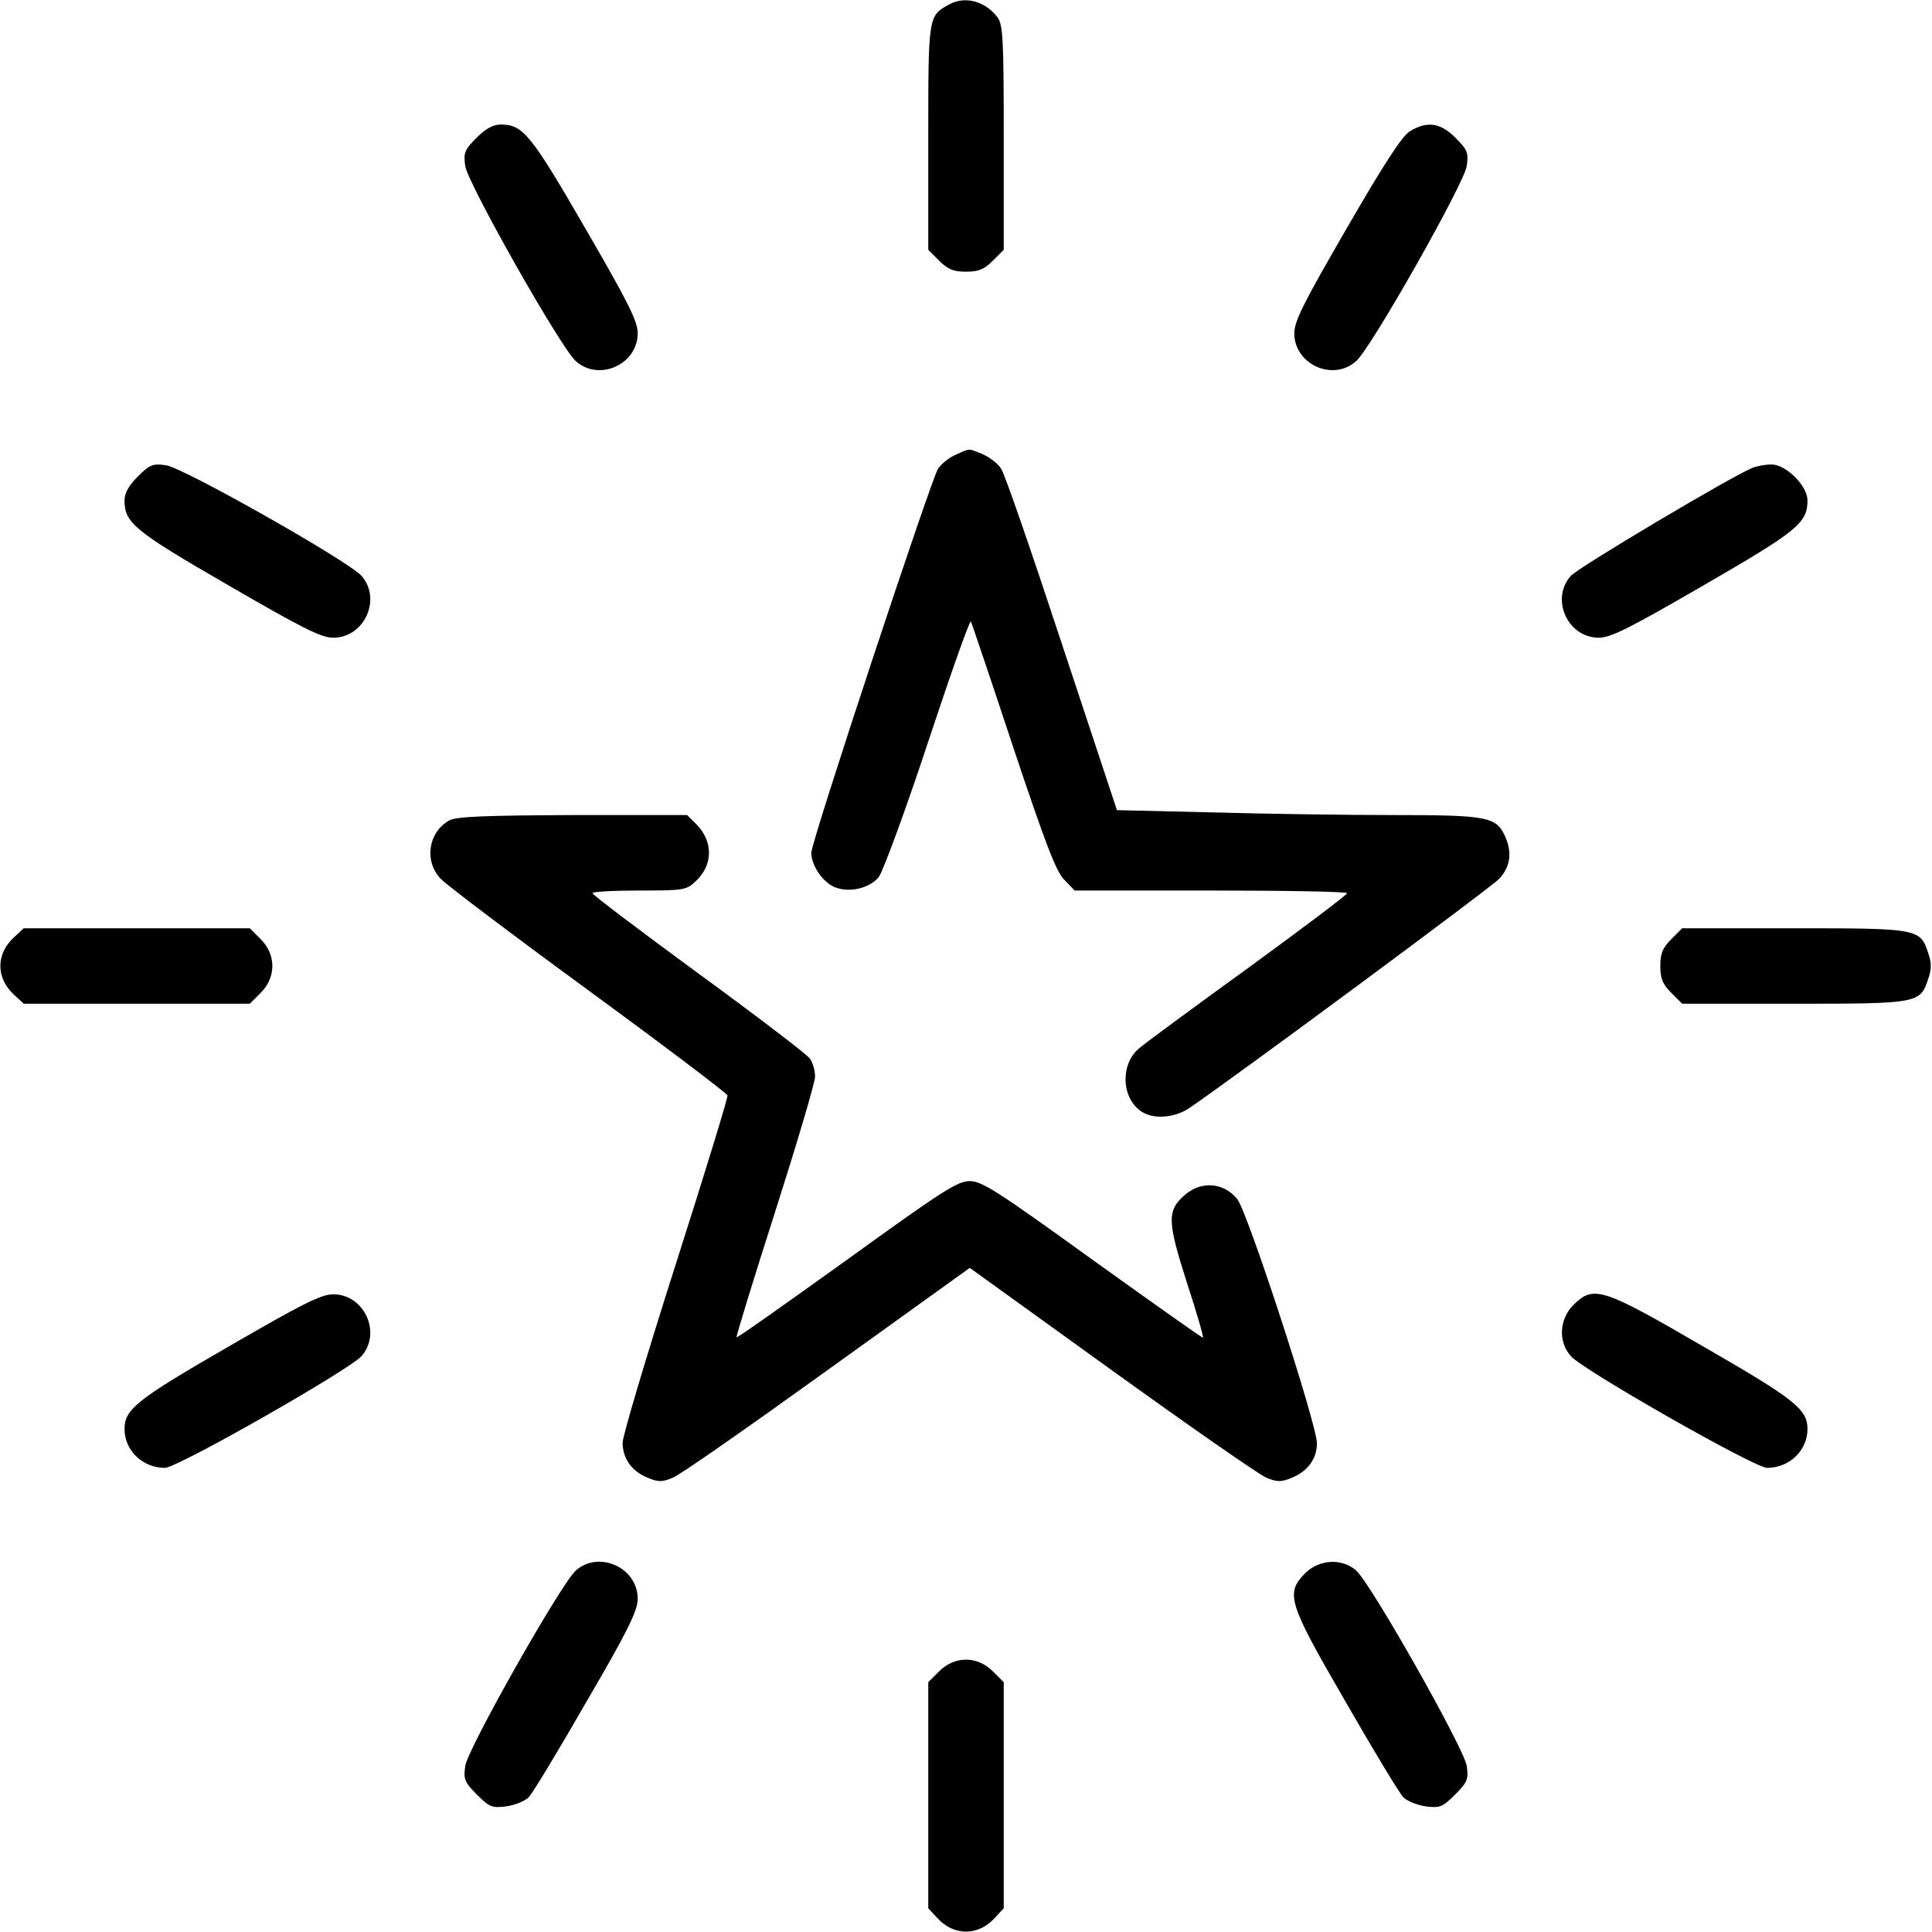
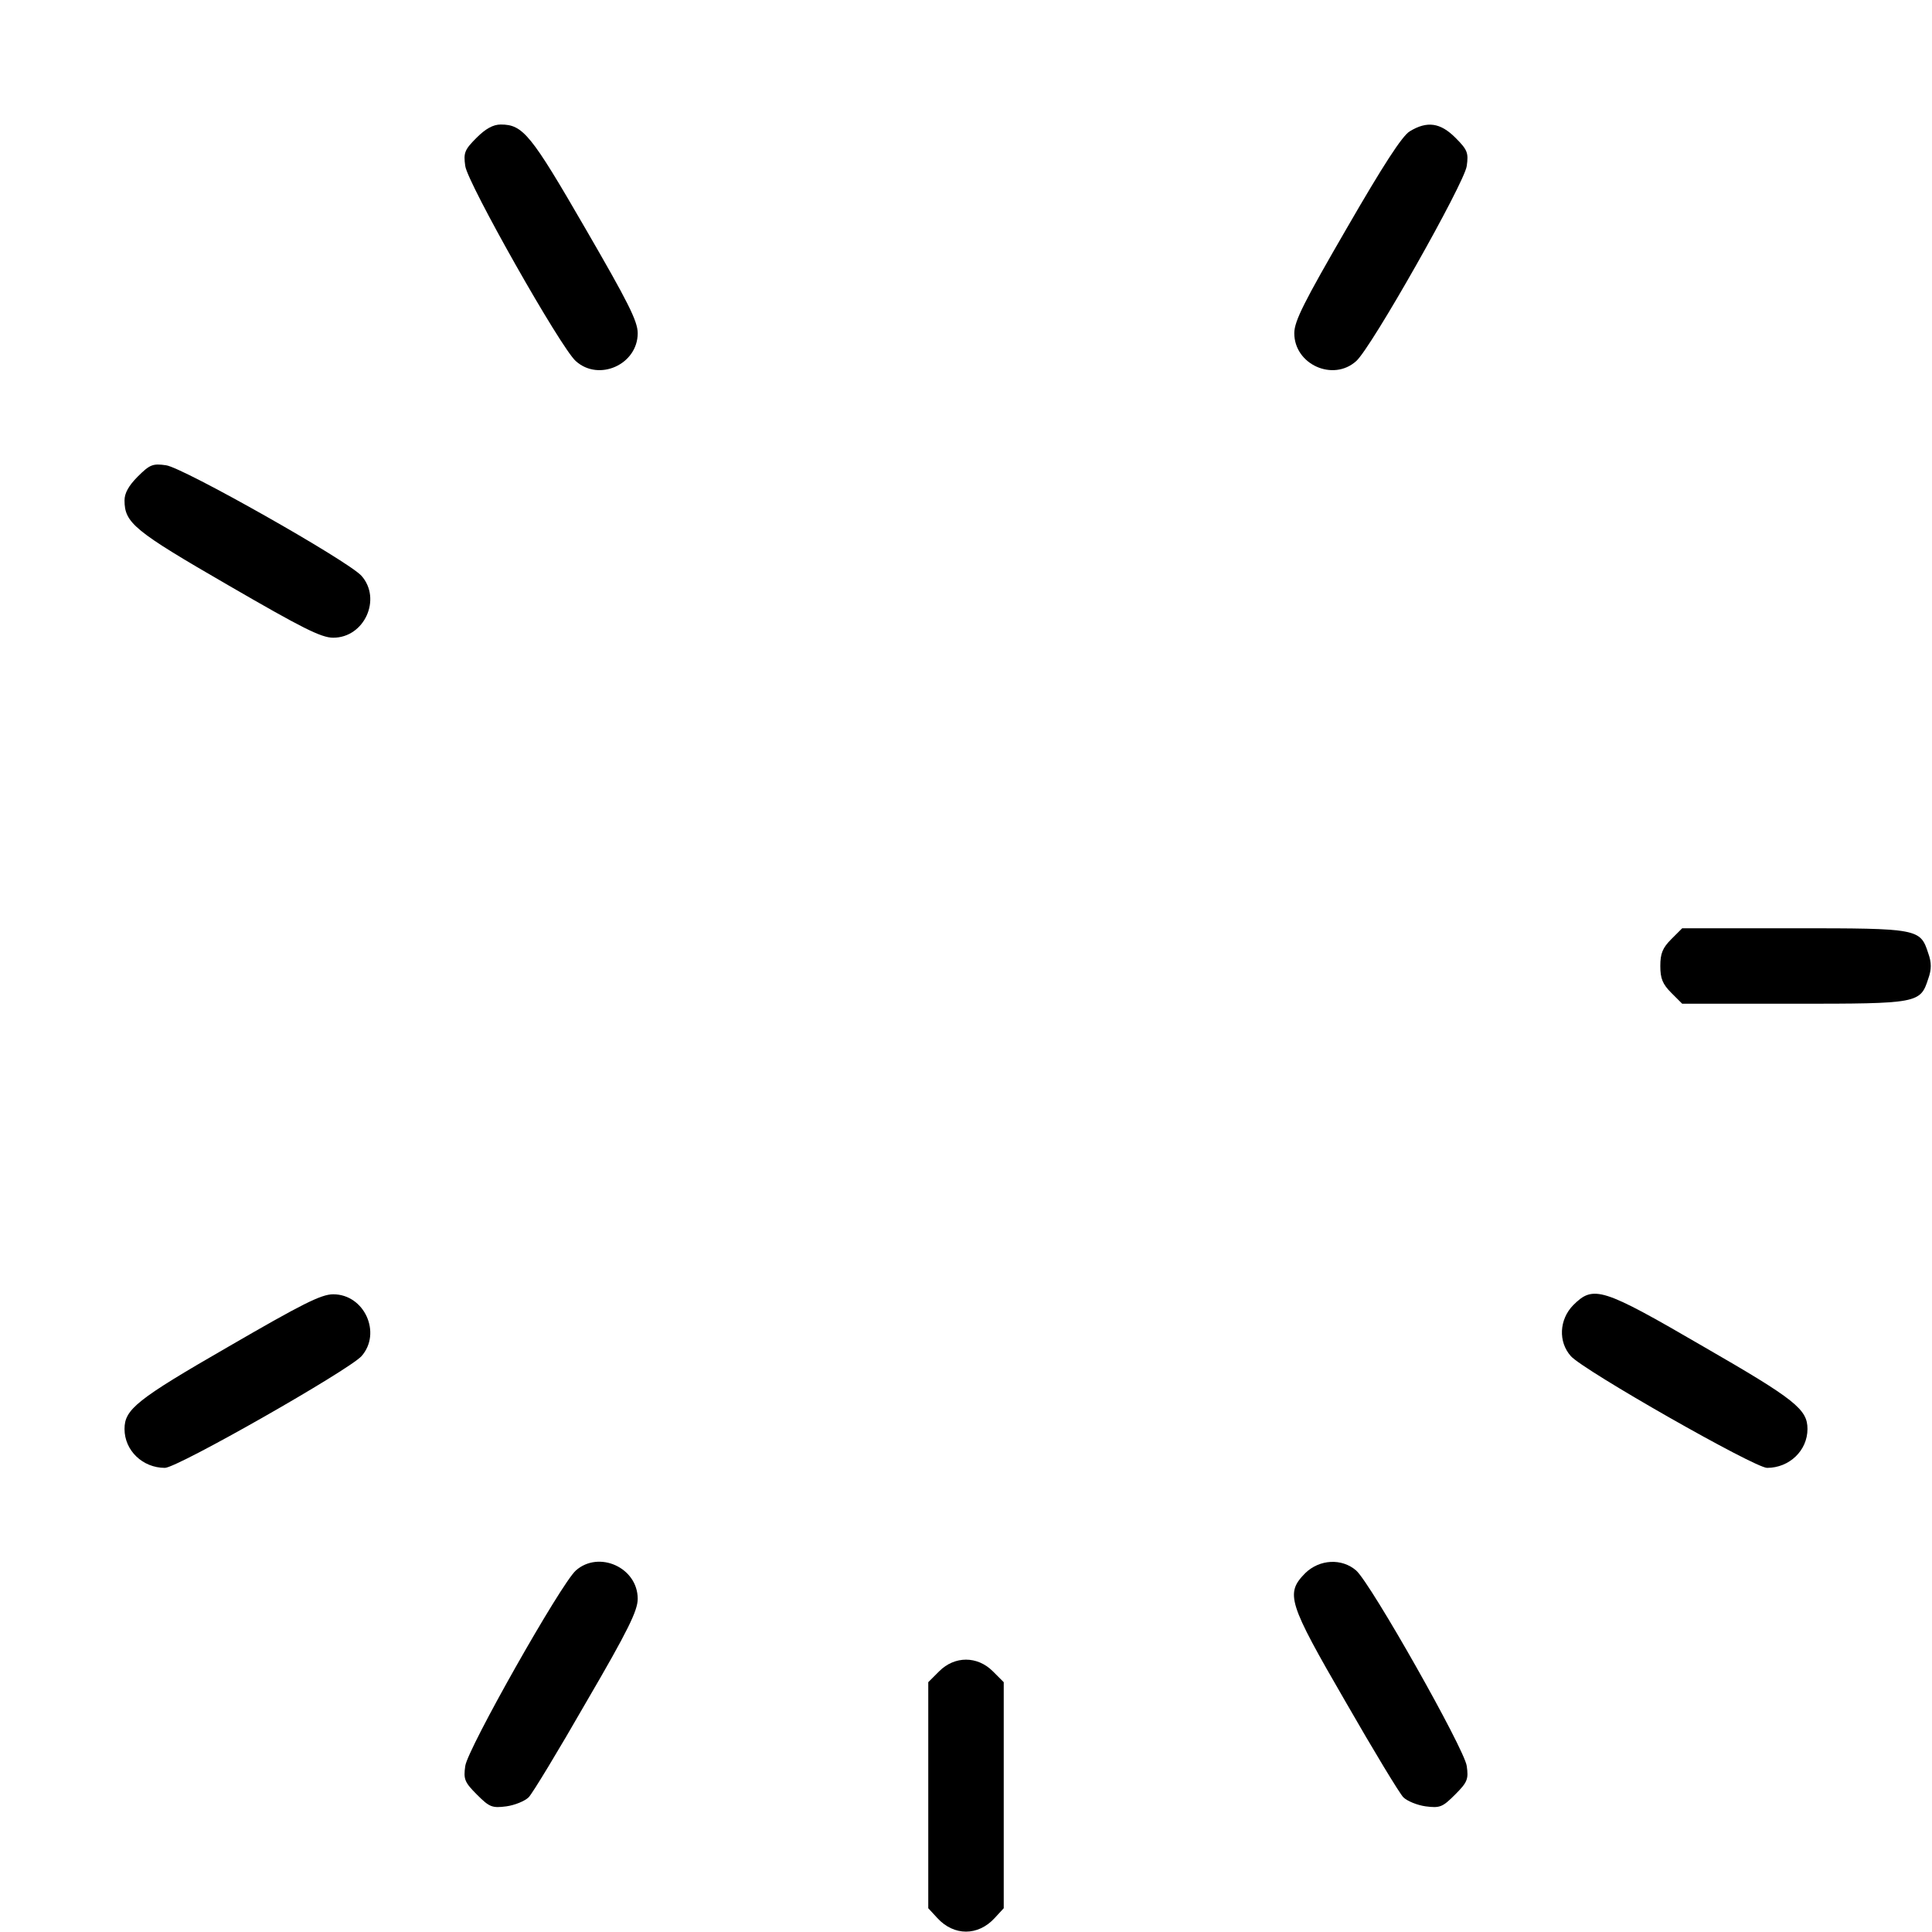
<svg xmlns="http://www.w3.org/2000/svg" preserveAspectRatio="xMidYMid meet" viewBox="0 0 512 512" height="512pt" width="512pt" version="1.0">
  <g stroke="none" fill="#000000" transform="translate(0,512) scale(0.1,-0.1)">
-     <path d="M2515 5108 c-55 -30 -55 -30 -55 -351 l0 -299 29 -29 c23 -23 38 -29 71 -29 33 0 48 6 71 29 l29 29 0 299 c0 267 -2 300 -18 319 -33 42 -86 55 -127 32z" />
    <path d="M1263 4755 c-32 -32 -35 -40 -30 -75 6 -45 253 -482 293 -517 61 -55 164 -9 164 74 0 32 -26 83 -139 278 -144 249 -165 275 -224 275 -20 0 -40 -11 -64 -35z" />
    <path d="M3736 4772 c-20 -12 -70 -89 -167 -257 -113 -195 -139 -246 -139 -278 0 -83 103 -129 164 -74 40 35 287 472 293 517 5 35 2 43 -30 75 -40 40 -75 45 -121 17z" />
-     <path d="M2533 3915 c-17 -7 -38 -24 -47 -37 -19 -30 -336 -988 -336 -1018 0 -33 30 -78 62 -91 39 -16 93 -3 117 27 11 15 70 174 130 356 60 181 111 326 114 321 2 -4 53 -154 112 -333 86 -257 114 -331 136 -352 l27 -28 361 0 c199 0 361 -3 361 -7 -1 -5 -118 -93 -262 -198 -144 -104 -274 -200 -289 -213 -50 -41 -48 -131 5 -167 31 -22 88 -18 127 8 125 85 799 584 822 608 30 32 35 71 15 114 -23 50 -47 55 -291 55 -123 0 -339 3 -480 7 l-257 6 -146 441 c-80 243 -152 452 -161 464 -8 13 -30 30 -48 38 -40 16 -32 17 -72 -1z" />
    <path d="M365 3857 c-24 -24 -35 -44 -35 -63 0 -60 26 -81 275 -225 195 -113 246 -139 278 -139 83 0 129 103 75 164 -36 40 -473 287 -518 293 -35 5 -43 2 -75 -30z" />
-     <path d="M4644 3880 c-55 -22 -462 -264 -481 -286 -55 -61 -9 -164 74 -164 32 0 83 26 278 139 249 144 275 165 275 225 0 39 -58 96 -96 95 -16 0 -38 -4 -50 -9z" />
-     <path d="M1191 2946 c-56 -31 -68 -108 -23 -155 15 -16 191 -149 392 -296 201 -147 366 -272 368 -278 1 -7 -61 -209 -138 -450 -77 -241 -140 -453 -140 -470 0 -42 24 -76 66 -93 29 -12 39 -12 67 0 19 7 203 136 410 285 l377 271 376 -271 c207 -149 392 -278 410 -285 29 -12 39 -12 68 0 42 17 66 51 66 91 0 50 -184 614 -211 647 -35 44 -94 49 -137 13 -50 -42 -49 -70 3 -233 26 -79 45 -145 43 -147 -2 -1 -133 92 -292 206 -252 182 -294 209 -326 209 -33 0 -74 -27 -326 -209 -159 -114 -290 -207 -292 -205 -2 1 44 151 102 332 58 182 106 343 106 359 0 16 -6 37 -14 48 -8 11 -140 112 -295 225 -154 113 -280 208 -281 213 0 4 56 7 124 7 116 0 125 1 149 24 47 43 48 106 2 152 l-24 24 -303 0 c-232 -1 -309 -4 -327 -14z" />
-     <path d="M37 2636 c-48 -44 -48 -108 0 -152 l26 -24 299 0 300 0 29 29 c41 41 41 101 0 142 l-29 29 -300 0 -299 0 -26 -24z" />
    <path d="M4429 2631 c-23 -23 -29 -38 -29 -71 0 -33 6 -48 29 -71 l29 -29 297 0 c329 0 334 1 355 66 9 25 9 43 0 68 -21 65 -26 66 -355 66 l-297 0 -29 -29z" />
    <path d="M605 1551 c-243 -140 -275 -166 -275 -218 0 -57 48 -103 107 -103 33 0 486 258 521 296 54 61 8 164 -75 164 -32 0 -83 -26 -278 -139z" />
    <path d="M4169 1661 c-37 -38 -40 -97 -6 -135 34 -38 487 -296 520 -296 59 0 107 46 107 103 0 52 -32 78 -275 218 -270 157 -292 164 -346 110z" />
    <path d="M1526 958 c-40 -36 -287 -473 -293 -518 -5 -35 -2 -43 31 -76 33 -33 40 -36 78 -31 22 3 49 14 59 24 10 10 79 124 153 253 111 190 136 242 136 273 0 83 -103 129 -164 75z" />
    <path d="M3459 951 c-53 -54 -46 -77 107 -341 74 -129 143 -243 153 -253 10 -10 37 -21 59 -24 38 -5 45 -2 78 31 33 33 36 41 31 76 -6 45 -253 482 -293 518 -38 33 -97 30 -135 -7z" />
    <path d="M2489 691 l-29 -29 0 -300 0 -299 24 -26 c44 -48 108 -48 152 0 l24 26 0 299 0 300 -29 29 c-41 41 -101 41 -142 0z" />
  </g>
</svg>